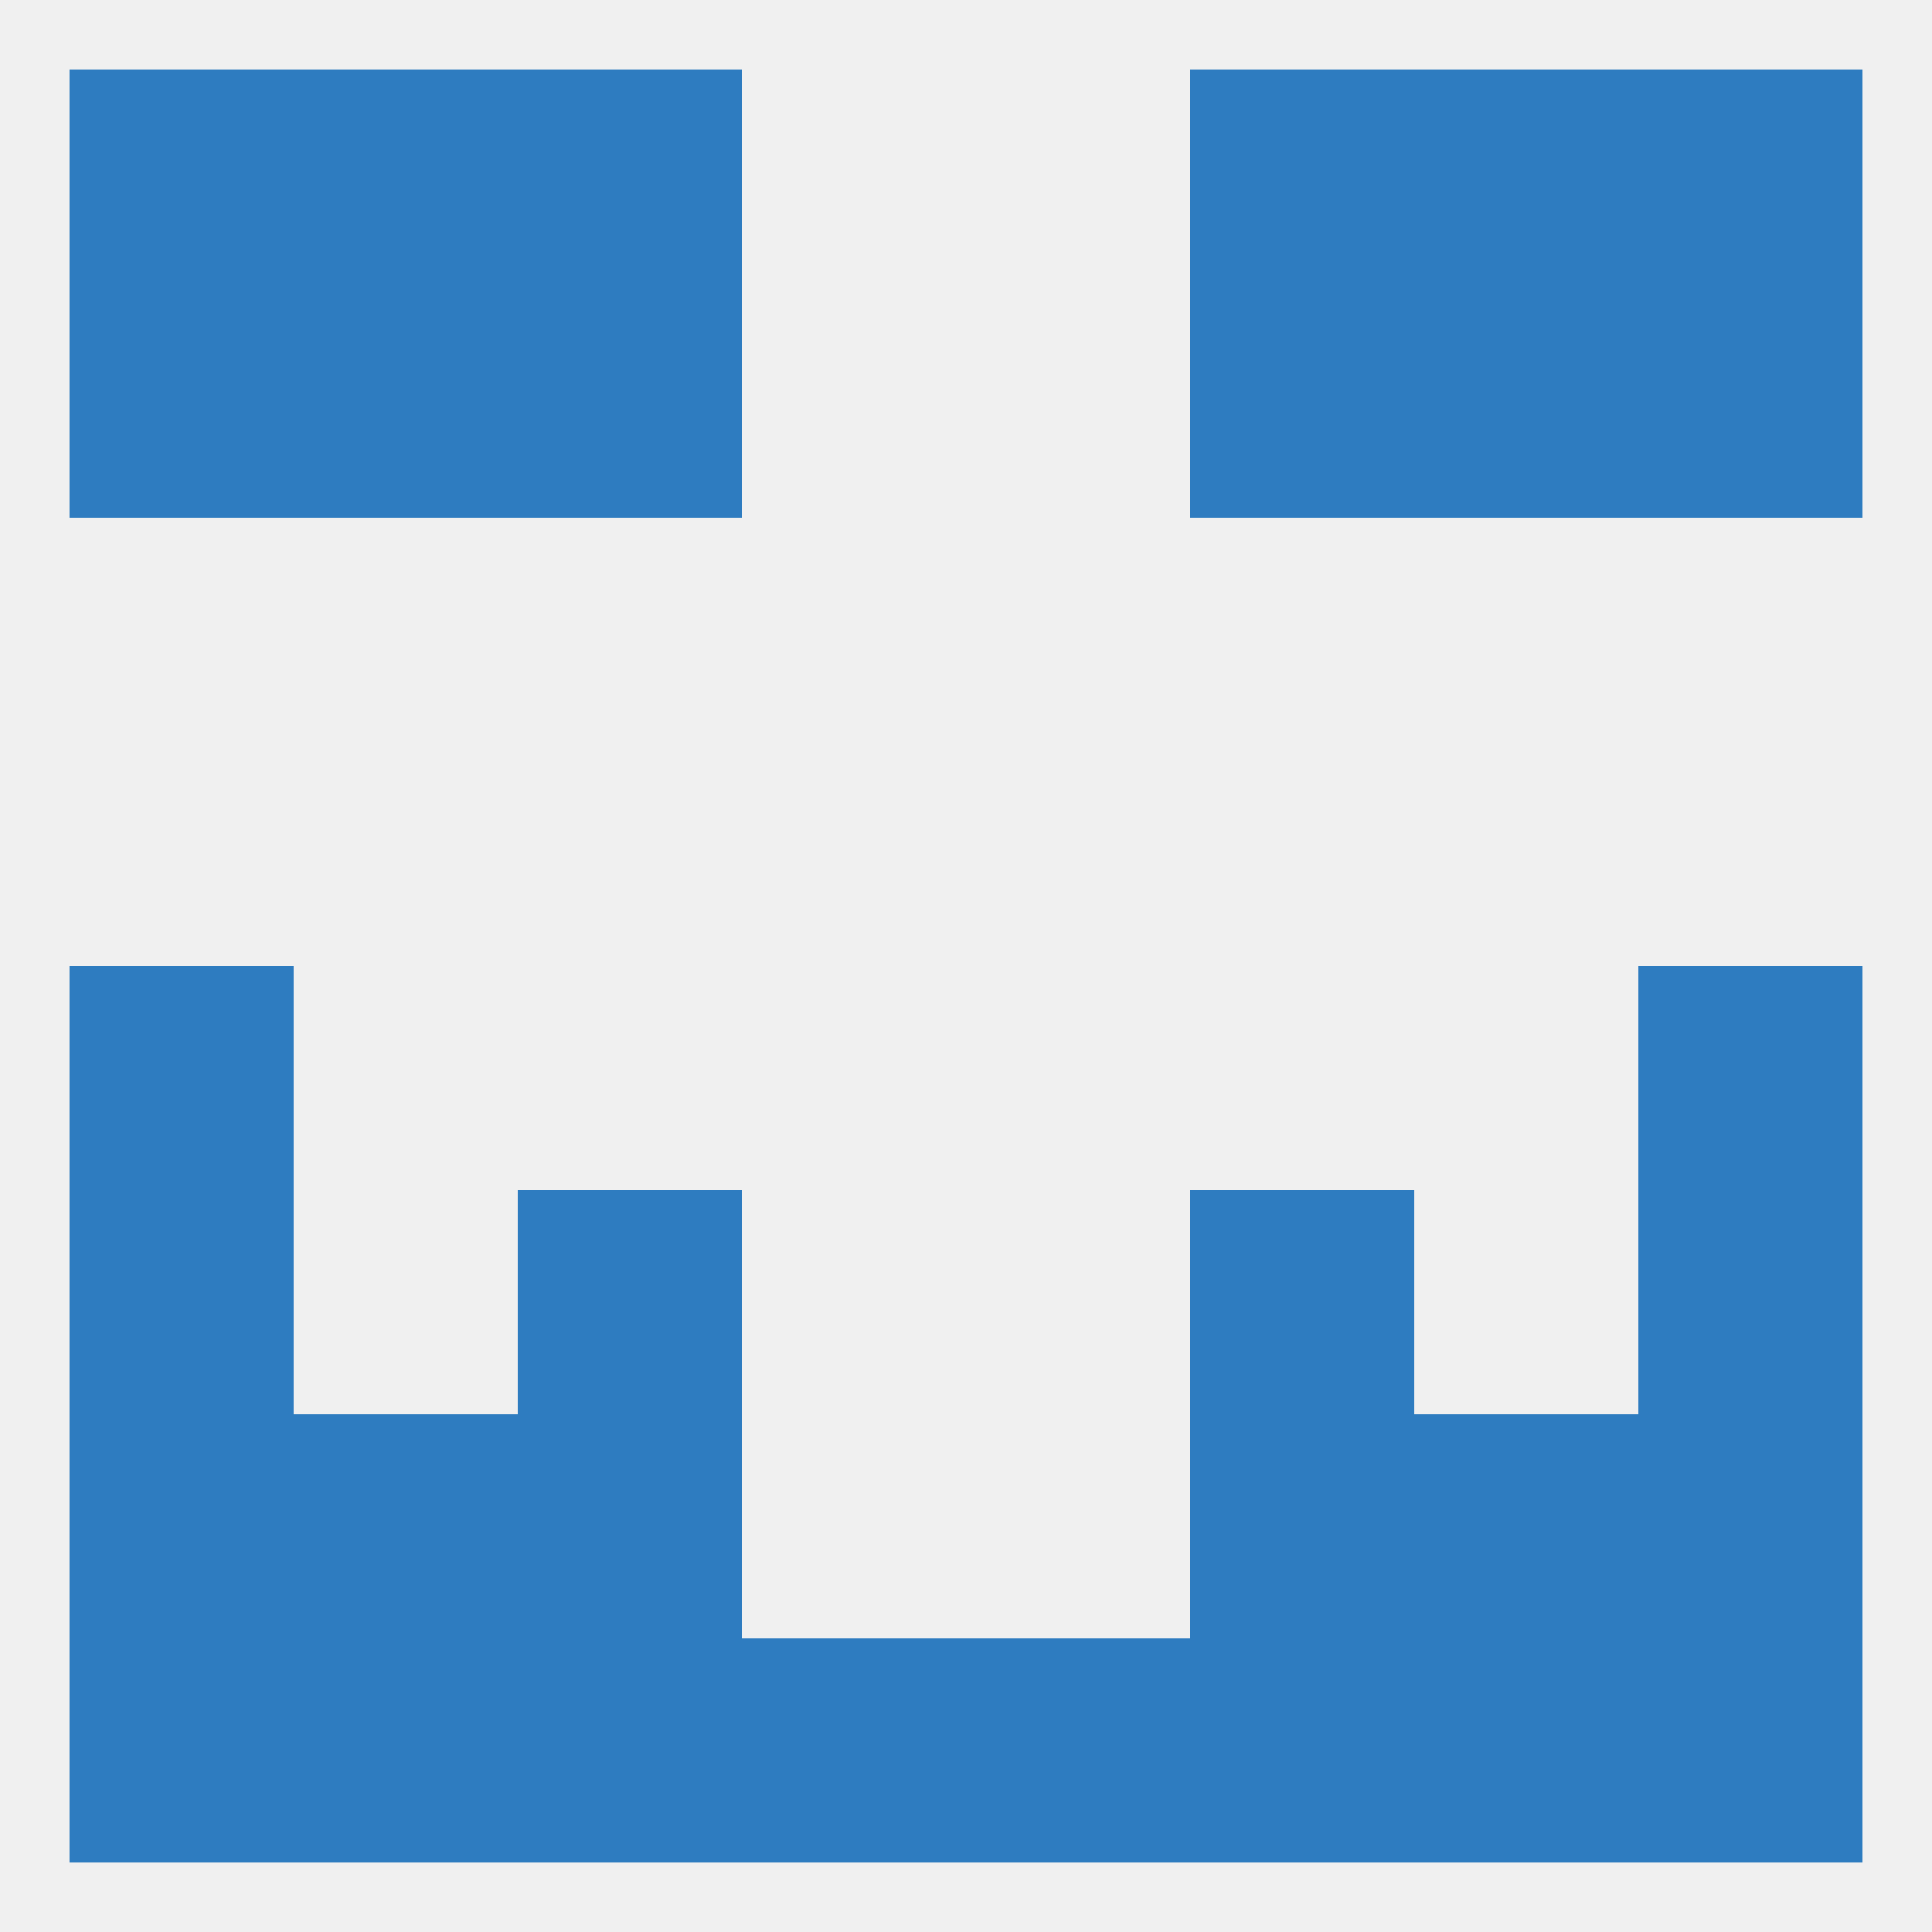
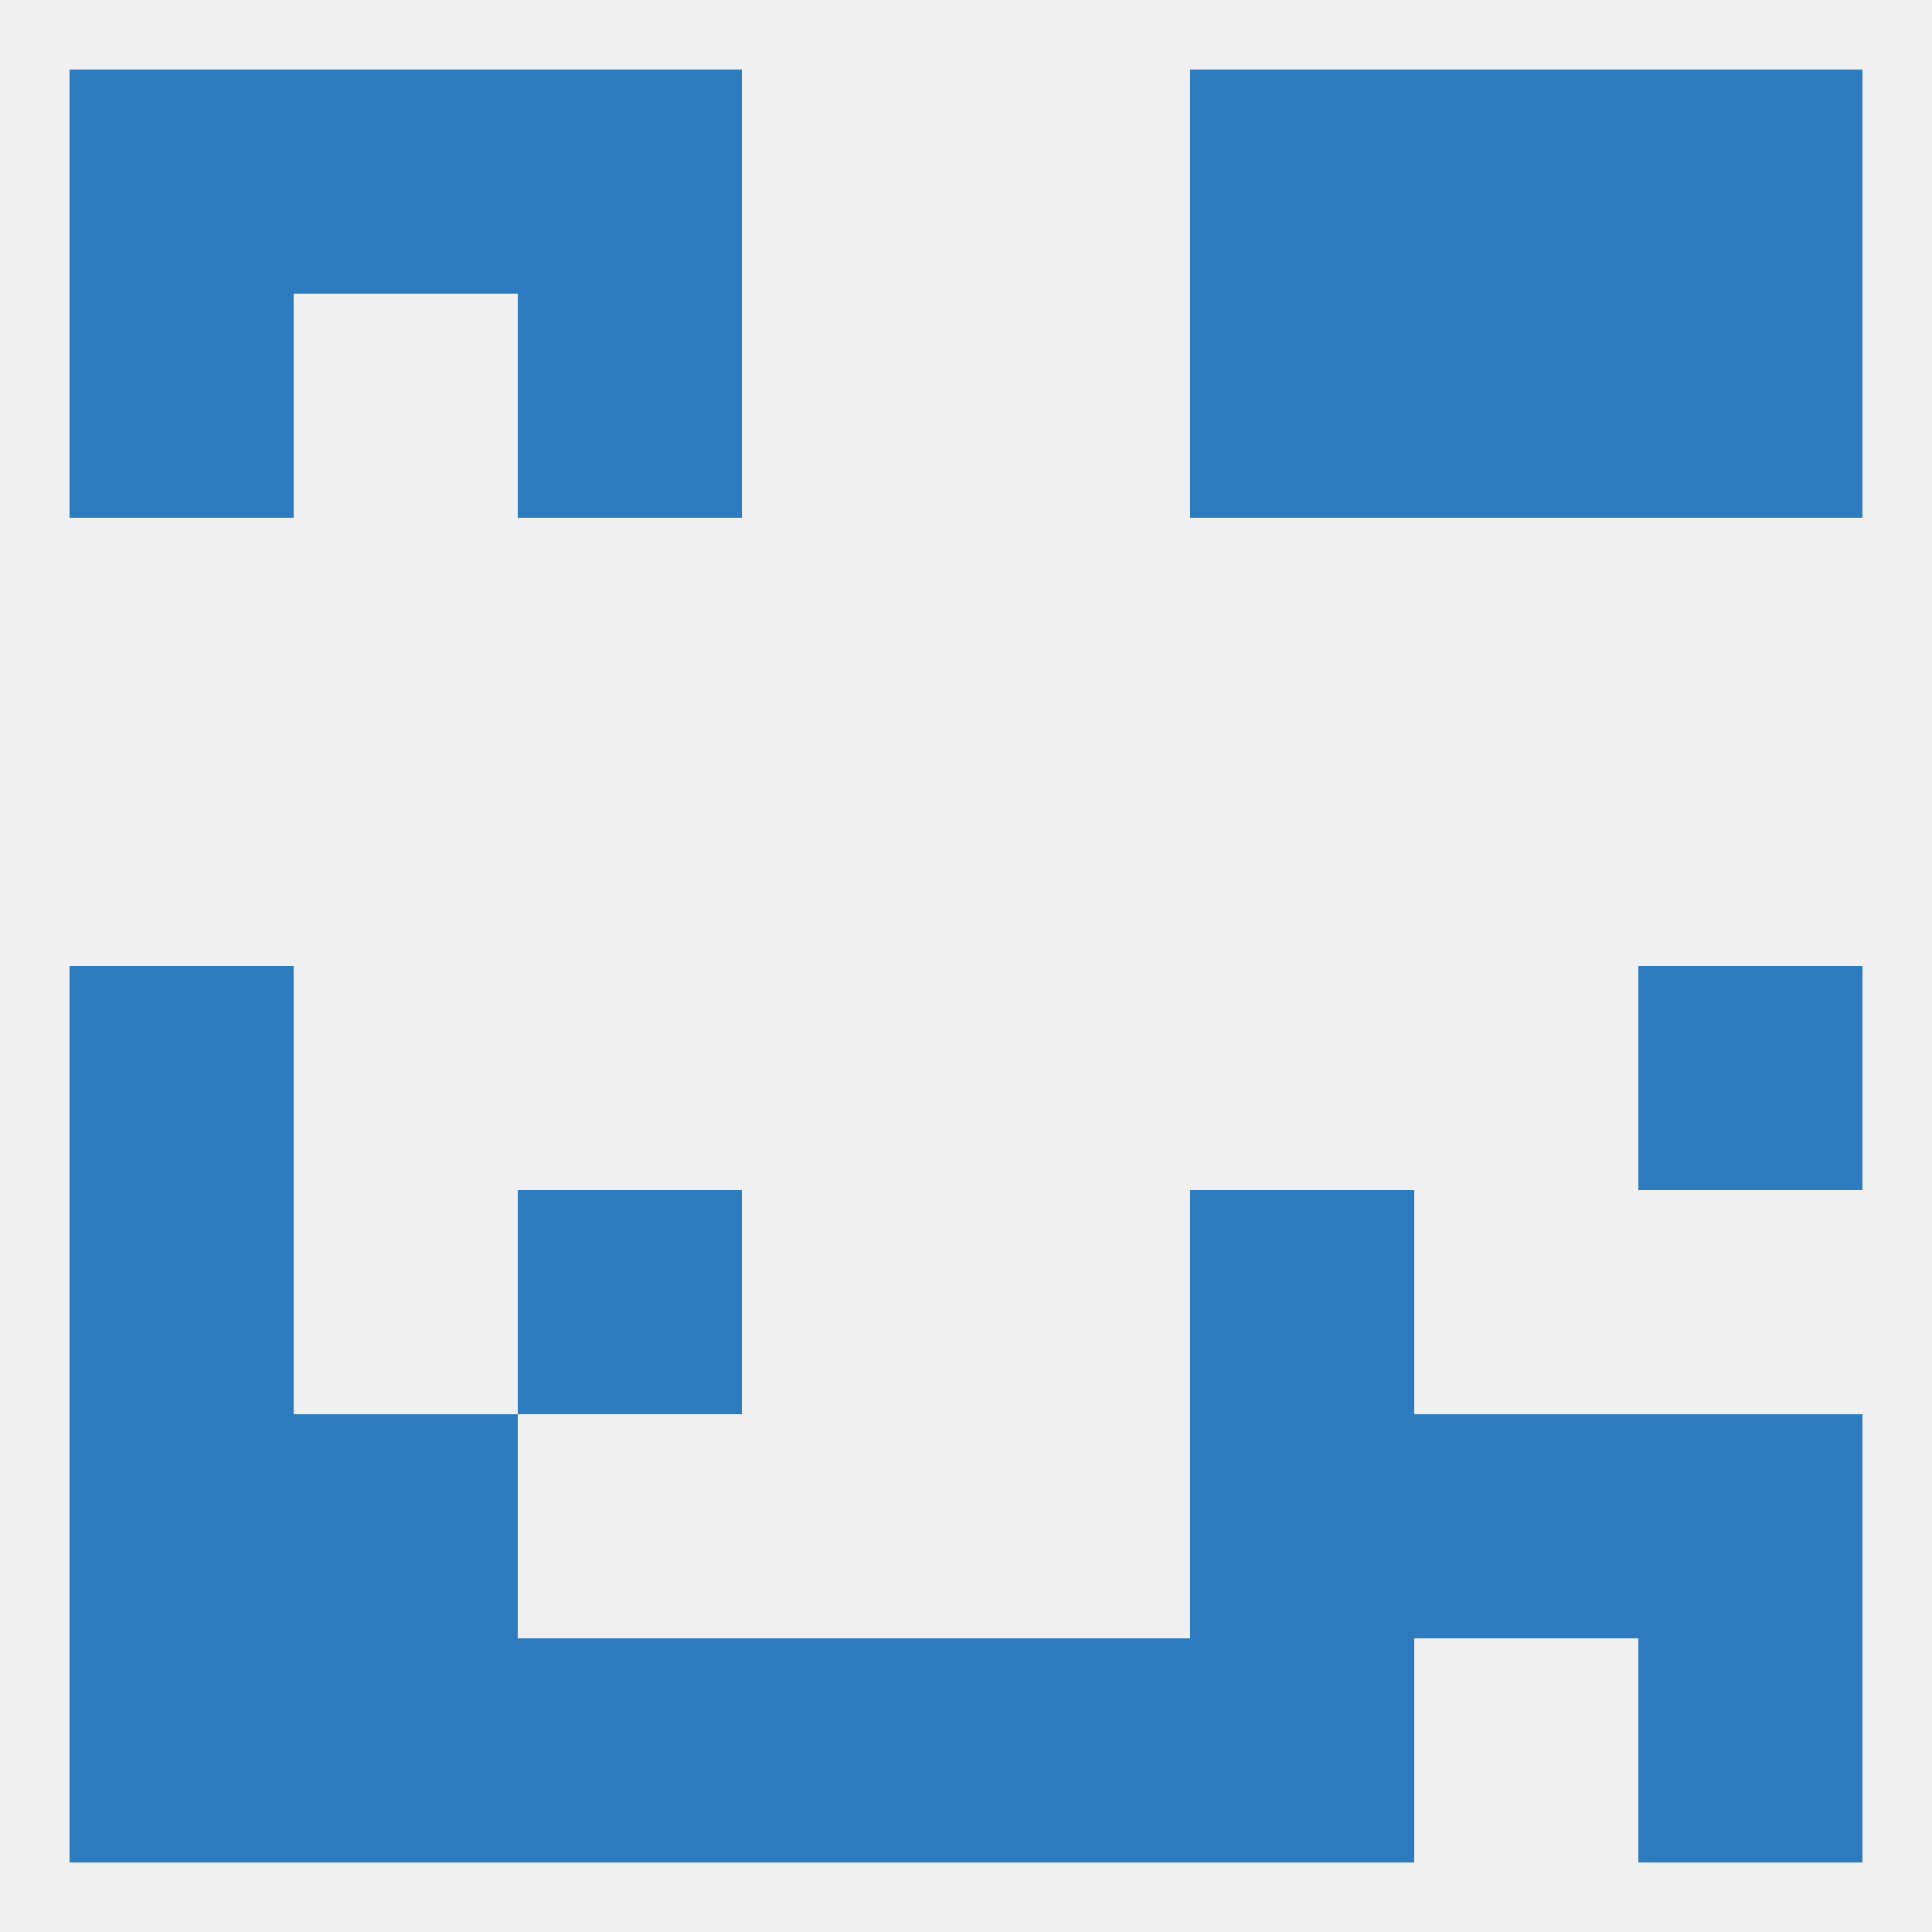
<svg xmlns="http://www.w3.org/2000/svg" version="1.1" baseprofile="full" width="250" height="250" viewBox="0 0 250 250">
  <rect width="100%" height="100%" fill="rgba(240,240,240,255)" />
  <rect x="9" y="125" width="29" height="29" fill="rgba(46,124,192,255)" />
  <rect x="212" y="125" width="29" height="29" fill="rgba(46,124,192,255)" />
  <rect x="9" y="154" width="29" height="29" fill="rgba(46,124,192,255)" />
-   <rect x="212" y="154" width="29" height="29" fill="rgba(46,124,192,255)" />
  <rect x="67" y="154" width="29" height="29" fill="rgba(46,124,192,255)" />
  <rect x="154" y="154" width="29" height="29" fill="rgba(46,124,192,255)" />
  <rect x="38" y="183" width="29" height="29" fill="rgba(46,124,192,255)" />
  <rect x="183" y="183" width="29" height="29" fill="rgba(46,124,192,255)" />
-   <rect x="67" y="183" width="29" height="29" fill="rgba(46,124,192,255)" />
  <rect x="154" y="183" width="29" height="29" fill="rgba(46,124,192,255)" />
  <rect x="9" y="183" width="29" height="29" fill="rgba(46,124,192,255)" />
  <rect x="212" y="183" width="29" height="29" fill="rgba(46,124,192,255)" />
  <rect x="67" y="212" width="29" height="29" fill="rgba(46,124,192,255)" />
  <rect x="154" y="212" width="29" height="29" fill="rgba(46,124,192,255)" />
  <rect x="9" y="212" width="29" height="29" fill="rgba(46,124,192,255)" />
  <rect x="212" y="212" width="29" height="29" fill="rgba(46,124,192,255)" />
  <rect x="96" y="212" width="29" height="29" fill="rgba(46,124,192,255)" />
  <rect x="125" y="212" width="29" height="29" fill="rgba(46,124,192,255)" />
  <rect x="38" y="212" width="29" height="29" fill="rgba(46,124,192,255)" />
-   <rect x="183" y="212" width="29" height="29" fill="rgba(46,124,192,255)" />
  <rect x="9" y="9" width="29" height="29" fill="rgba(46,124,192,255)" />
  <rect x="212" y="9" width="29" height="29" fill="rgba(46,124,192,255)" />
  <rect x="38" y="9" width="29" height="29" fill="rgba(46,124,192,255)" />
  <rect x="183" y="9" width="29" height="29" fill="rgba(46,124,192,255)" />
  <rect x="67" y="9" width="29" height="29" fill="rgba(46,124,192,255)" />
  <rect x="154" y="9" width="29" height="29" fill="rgba(46,124,192,255)" />
  <rect x="183" y="38" width="29" height="29" fill="rgba(46,124,192,255)" />
  <rect x="67" y="38" width="29" height="29" fill="rgba(46,124,192,255)" />
  <rect x="154" y="38" width="29" height="29" fill="rgba(46,124,192,255)" />
  <rect x="9" y="38" width="29" height="29" fill="rgba(46,124,192,255)" />
  <rect x="212" y="38" width="29" height="29" fill="rgba(46,124,192,255)" />
-   <rect x="38" y="38" width="29" height="29" fill="rgba(46,124,192,255)" />
</svg>